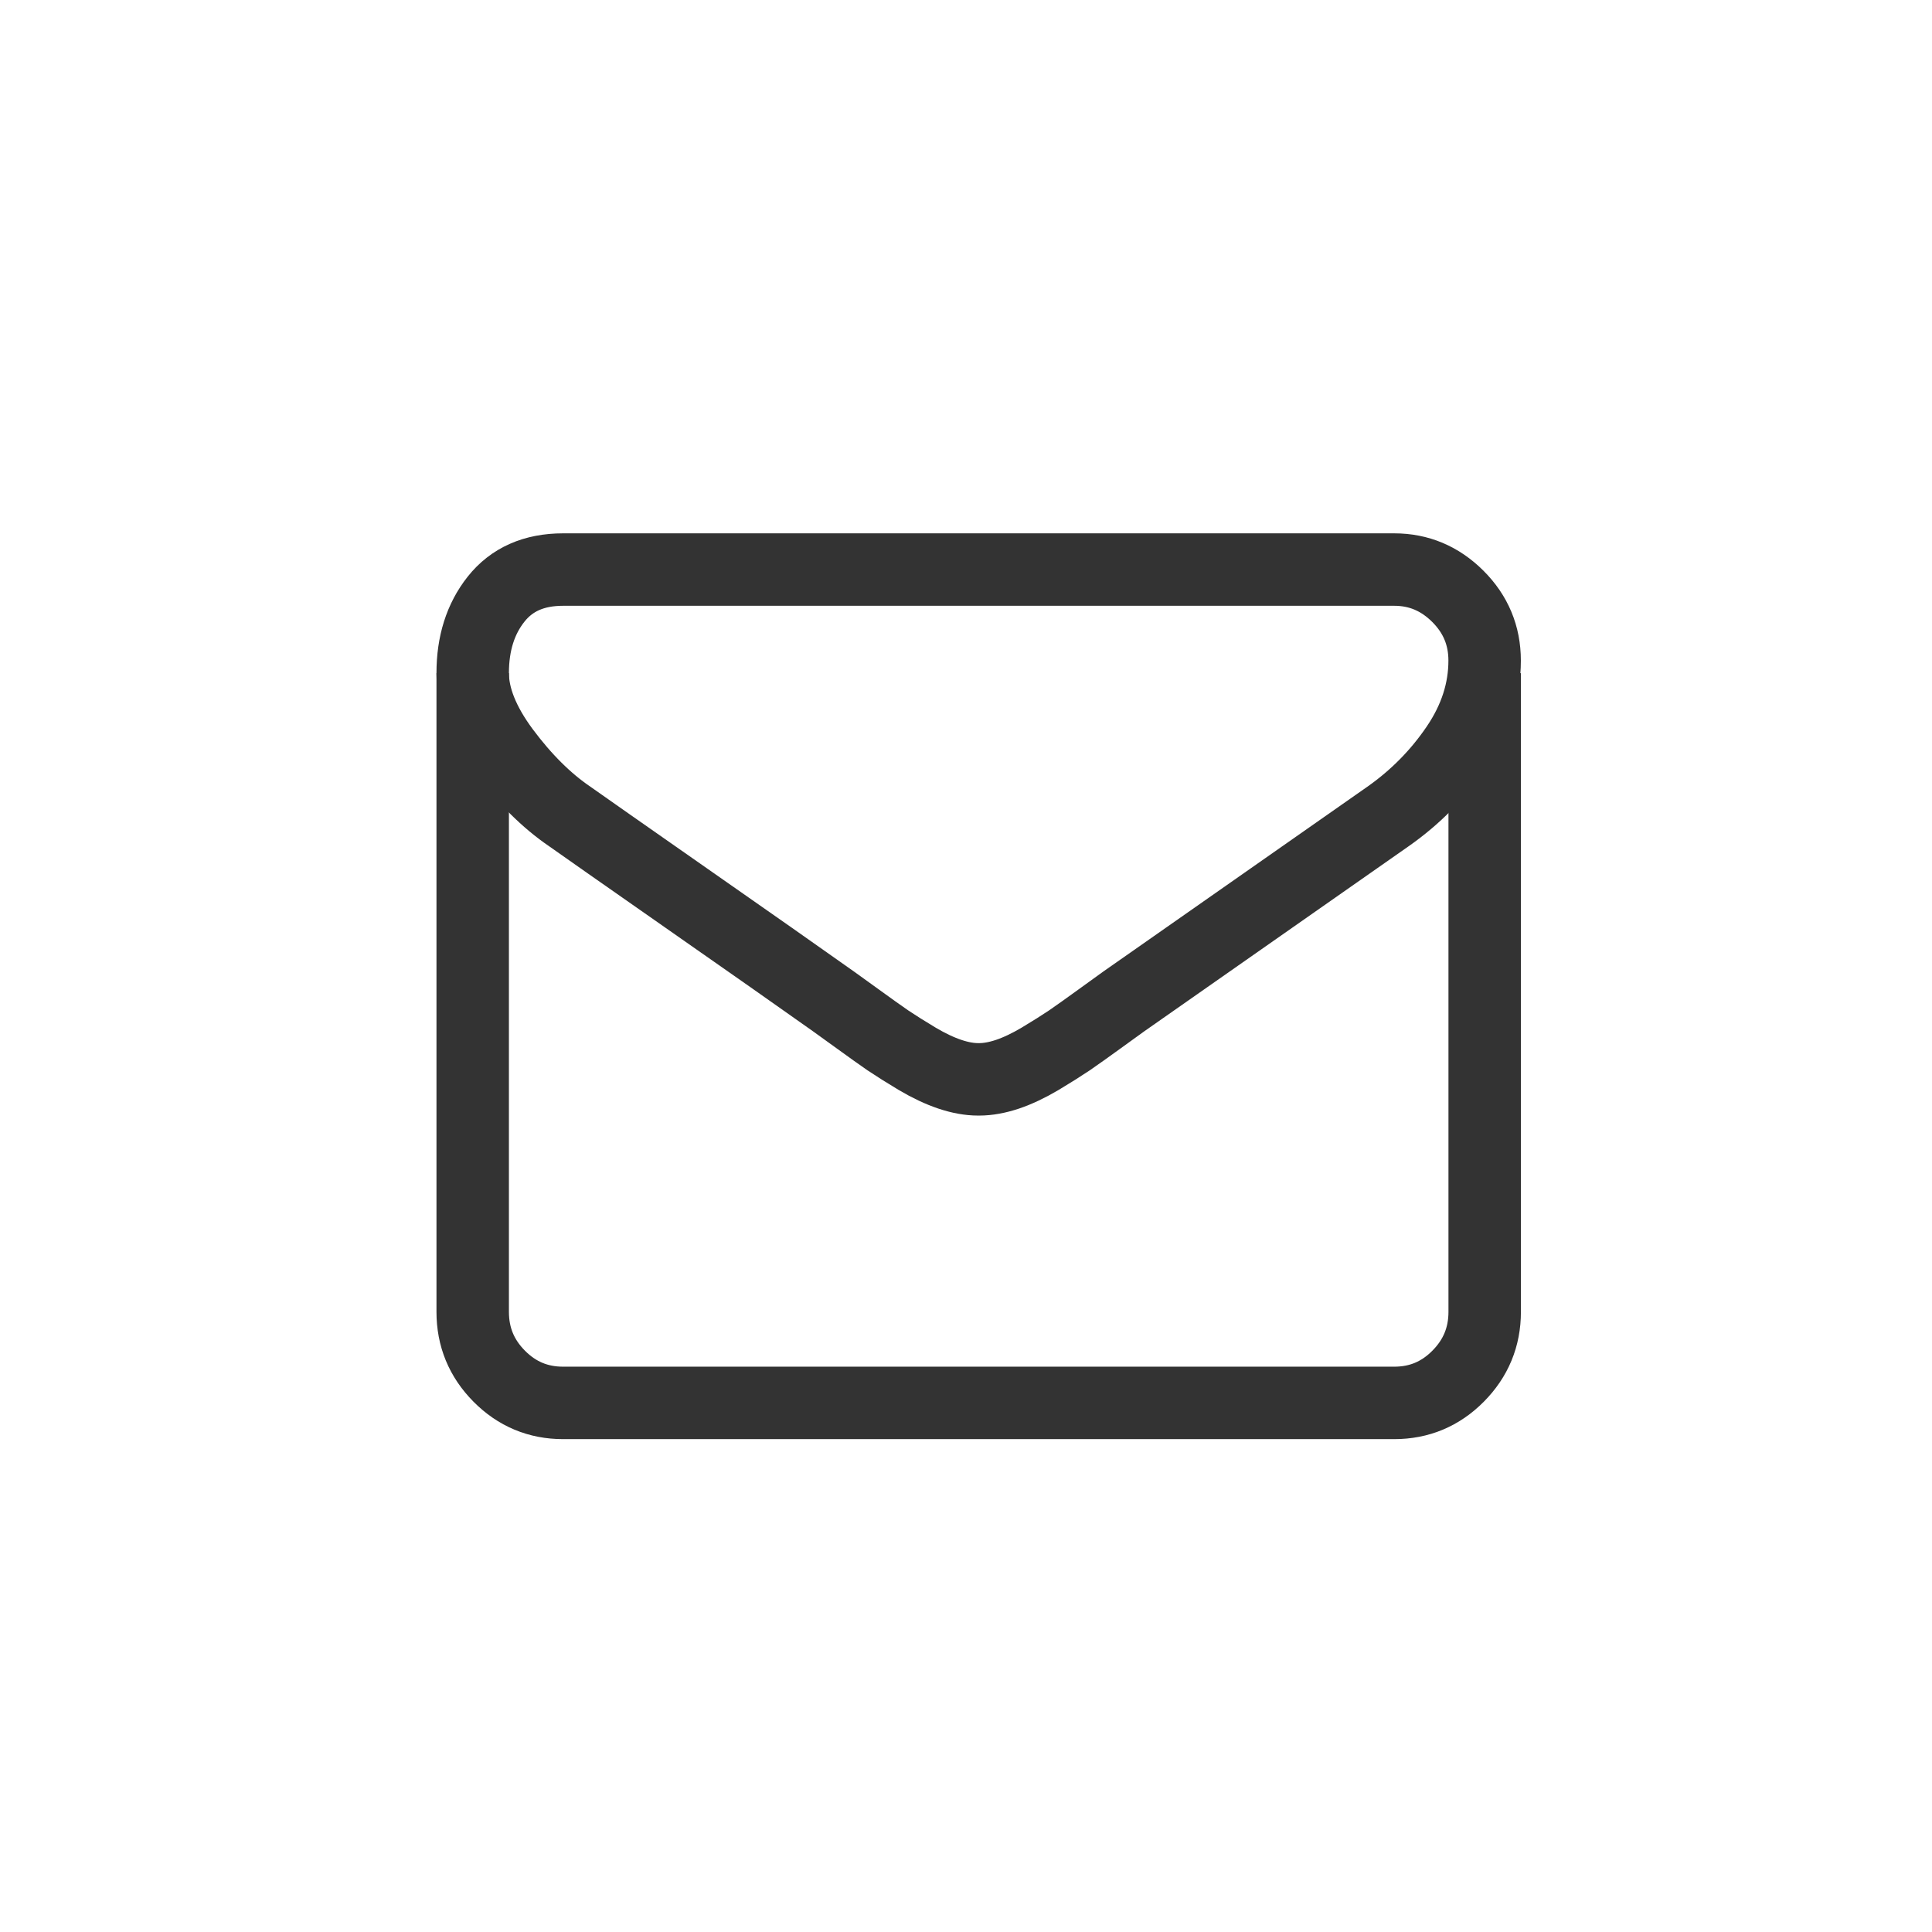
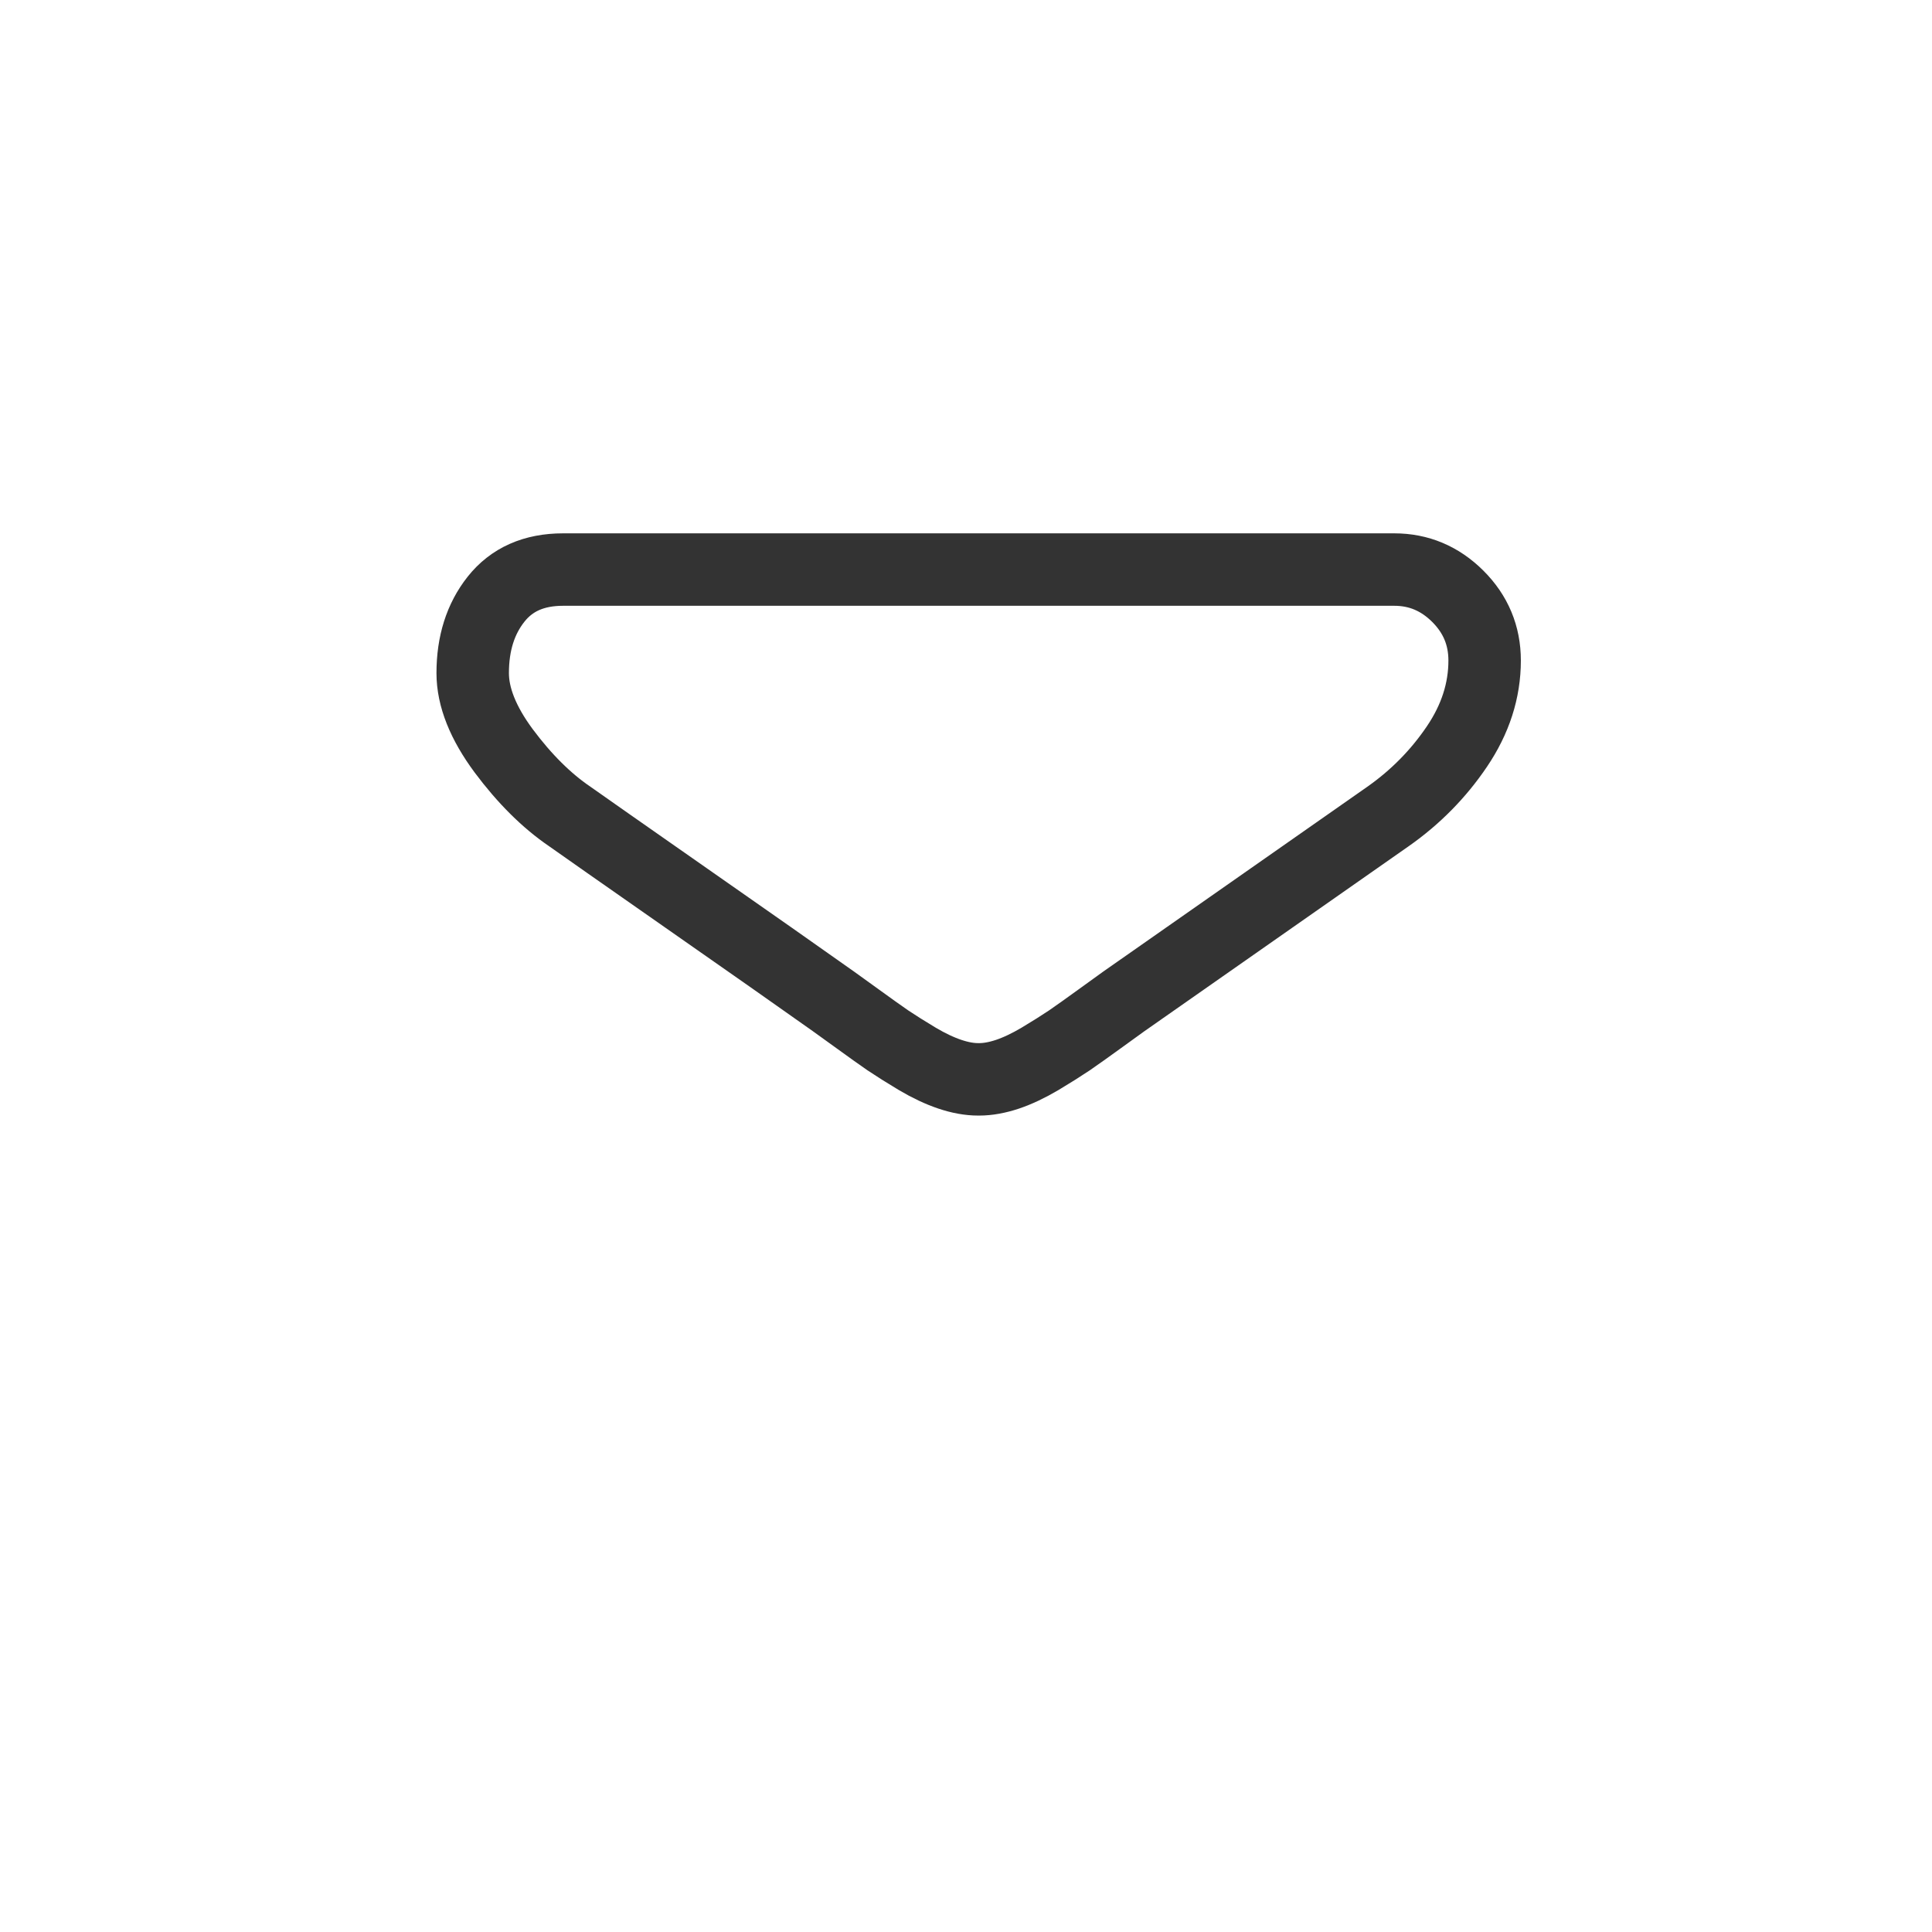
<svg xmlns="http://www.w3.org/2000/svg" width="36px" height="36px" viewBox="0 0 36 36" version="1.1">
  <title>Artboard 2</title>
  <desc>Created with Sketch.</desc>
  <defs />
  <g id="Artboard-2" stroke="none" stroke-width="1" fill="none" fill-rule="evenodd">
    <g id="Group-11" transform="translate(8, 9)" stroke="#333333" stroke-width="1.35">
      <g id="email" transform="translate(0.1, 0.9)">
        <path d="M2.517,5.314 C2.755,5.483 3.475,5.987 4.674,6.825 C5.874,7.663 6.793,8.307 7.431,8.76 C7.501,8.809 7.65,8.917 7.879,9.083 C8.107,9.249 8.296,9.383 8.446,9.487 C8.597,9.588 8.78,9.703 8.993,9.831 C9.208,9.958 9.41,10.053 9.6,10.117 C9.788,10.18 9.964,10.212 10.125,10.212 L10.135,10.212 L10.146,10.212 C10.308,10.212 10.483,10.18 10.673,10.117 C10.862,10.053 11.063,9.958 11.278,9.831 C11.492,9.703 11.674,9.588 11.825,9.487 C11.976,9.383 12.164,9.249 12.393,9.083 C12.621,8.917 12.77,8.809 12.84,8.76 C13.486,8.307 15.128,7.158 17.765,5.313 C18.277,4.953 18.705,4.518 19.048,4.01 C19.392,3.501 19.564,2.967 19.564,2.408 C19.564,1.942 19.397,1.543 19.064,1.211 C18.731,0.879 18.336,0.713 17.881,0.713 L2.391,0.713 C1.85,0.713 1.435,0.897 1.144,1.264 C0.853,1.631 0.708,2.09 0.708,2.642 C0.708,3.087 0.9,3.57 1.285,4.09 C1.672,4.609 2.082,5.018 2.517,5.314 Z" id="Stroke-1" />
-         <path d="M0.708,2.643 L0.708,14.544 C0.708,15.012 0.872,15.41 1.202,15.743 C1.532,16.076 1.928,16.241 2.391,16.241 L17.881,16.241 C18.344,16.241 18.74,16.076 19.07,15.743 C19.4,15.41 19.565,15.012 19.565,14.544 L19.565,2.643" id="Stroke-3" />
      </g>
    </g>
  </g>
</svg>